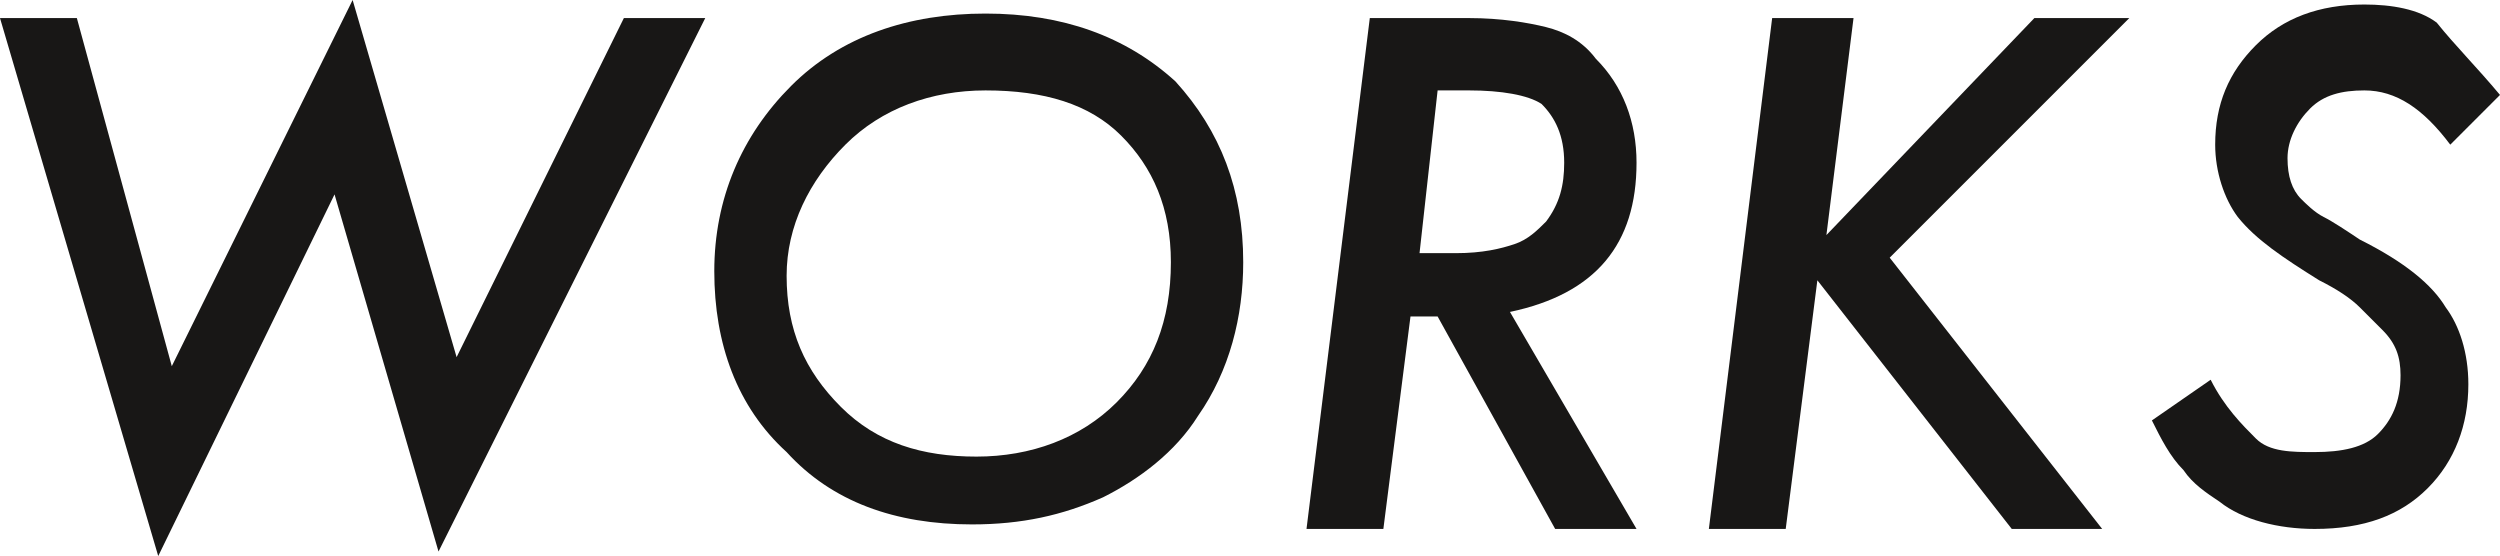
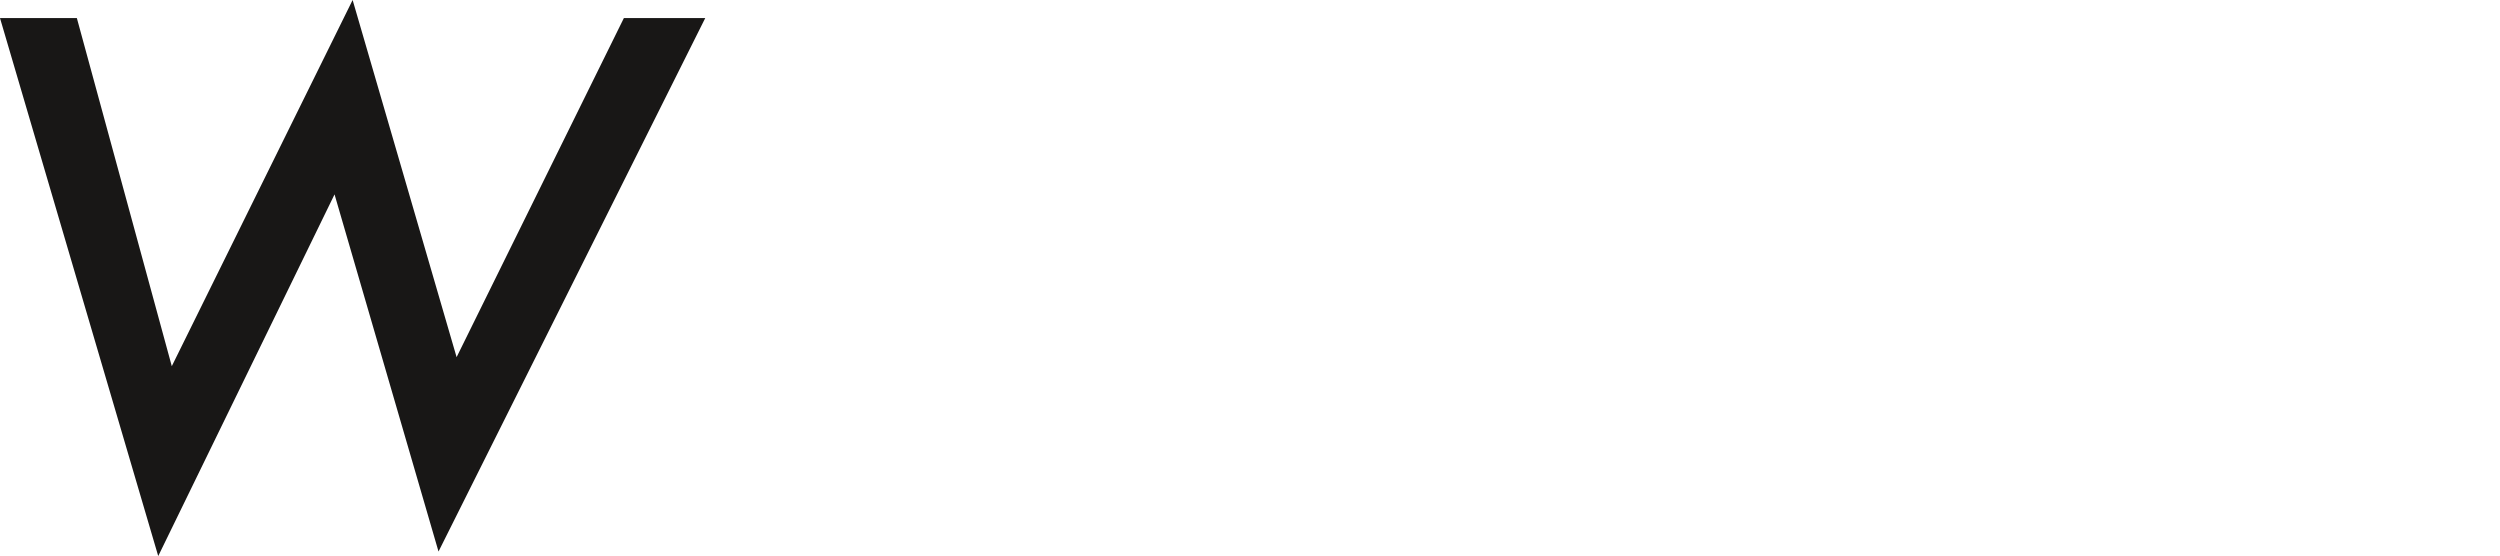
<svg xmlns="http://www.w3.org/2000/svg" version="1.1" id="レイヤー_1" x="0px" y="0px" viewBox="0 0 55.3 12.3" style="enable-background:new 0 0 55.3 12.3;" xml:space="preserve">
  <style type="text/css">
	.st0{fill:#181716;}
</style>
  <g>
    <path class="st0" d="M15.6,0.4L9.7,12.2L7.4,4.3l-3.9,8L0,0.4h1.7l2.1,7.7l4-8.1l2.3,7.9l3.7-7.5H15.6z" />
-     <path class="st0" d="M27.5,5.8c0,1.2-0.3,2.4-1,3.4C26,10,25.2,10.6,24.4,11c-0.9,0.4-1.8,0.6-2.9,0.6c-1.7,0-3.1-0.5-4.1-1.6   c-1.1-1-1.6-2.4-1.6-4c0-1.6,0.6-3,1.7-4.1c1.1-1.1,2.6-1.6,4.3-1.6c1.7,0,3.1,0.5,4.2,1.5C27,2.9,27.5,4.2,27.5,5.8z M25.9,5.8   c0-1.2-0.4-2.1-1.1-2.8c-0.7-0.7-1.7-1-3-1c-1.2,0-2.3,0.4-3.1,1.2c-0.8,0.8-1.3,1.8-1.3,2.9c0,1.2,0.4,2.1,1.2,2.9   c0.8,0.8,1.8,1.1,3,1.1c1.2,0,2.3-0.4,3.1-1.2C25.5,8.1,25.9,7.1,25.9,5.8z" />
-     <path class="st0" d="M33.4,6.9l2.8,4.8h-1.8L31.8,7h-0.6l-0.6,4.7h-1.7l1.4-11.3h2.2c0.7,0,1.3,0.1,1.7,0.2   c0.4,0.1,0.8,0.3,1.1,0.7c0.6,0.6,0.9,1.4,0.9,2.3C36.2,5.4,35.3,6.5,33.4,6.9z M31.8,2l-0.4,3.6h0.8c0.6,0,1-0.1,1.3-0.2   c0.3-0.1,0.5-0.3,0.7-0.5c0.3-0.4,0.4-0.8,0.4-1.3c0-0.6-0.2-1-0.5-1.3C33.8,2.1,33.2,2,32.5,2H31.8z" />
-     <path class="st0" d="M41,0.4l-0.6,4.8l4.6-4.8h2.1l-5.3,5.3l4.7,6h-2l-4.3-5.5l-0.7,5.5h-1.7l1.4-11.3H41z" />
-     <path class="st0" d="M55.3,2.1l-1.1,1.1C53.6,2.4,53,2,52.3,2c-0.5,0-0.9,0.1-1.2,0.4c-0.3,0.3-0.5,0.7-0.5,1.1   c0,0.4,0.1,0.7,0.3,0.9c0.1,0.1,0.3,0.3,0.5,0.4s0.5,0.3,0.8,0.5c1,0.5,1.6,1,1.9,1.5c0.3,0.4,0.5,1,0.5,1.7c0,0.9-0.3,1.7-0.9,2.3   c-0.6,0.6-1.4,0.9-2.5,0.9c-0.8,0-1.6-0.2-2.1-0.6c-0.3-0.2-0.6-0.4-0.8-0.7c-0.3-0.3-0.5-0.7-0.7-1.1l1.3-0.9c0.3,0.6,0.7,1,1,1.3   s0.8,0.3,1.3,0.3c0.6,0,1.1-0.1,1.4-0.4c0.3-0.3,0.5-0.7,0.5-1.3c0-0.4-0.1-0.7-0.4-1c-0.1-0.1-0.3-0.3-0.5-0.5   c-0.2-0.2-0.5-0.4-0.9-0.6c-0.8-0.5-1.4-0.9-1.8-1.4c-0.3-0.4-0.5-1-0.5-1.6c0-0.9,0.3-1.6,0.9-2.2c0.6-0.6,1.4-0.9,2.4-0.9   c0.6,0,1.2,0.1,1.6,0.4C54.3,1,54.8,1.5,55.3,2.1z" />
  </g>
</svg>